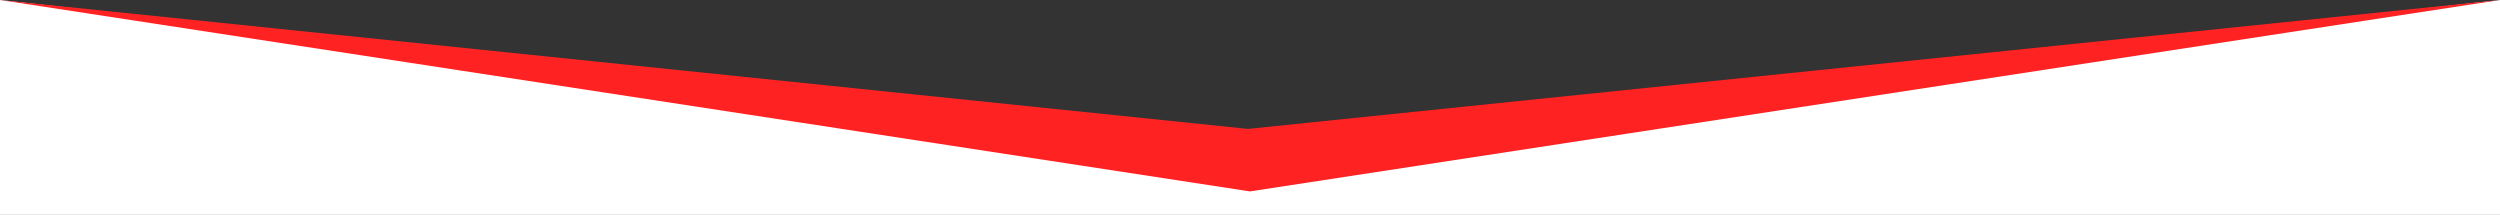
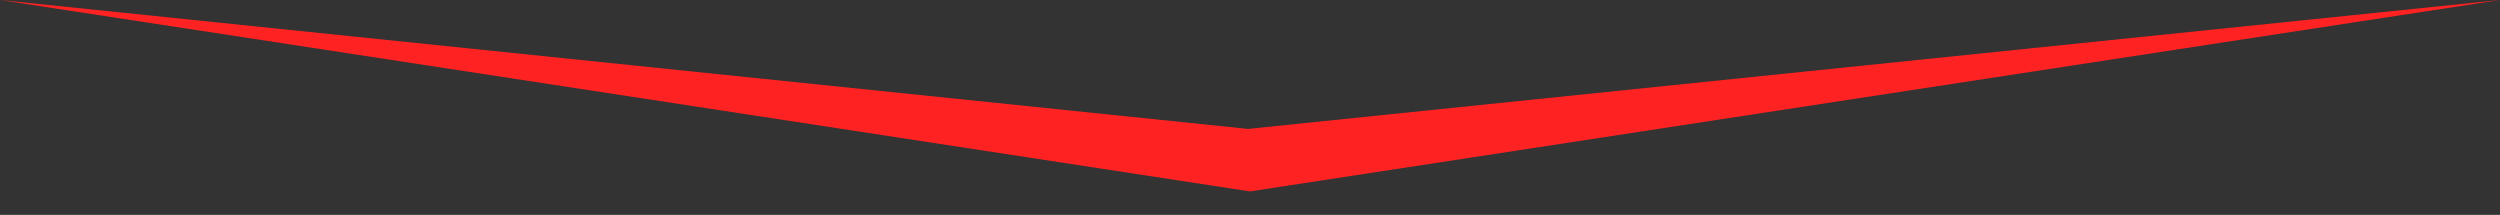
<svg xmlns="http://www.w3.org/2000/svg" width="100%" height="100%" viewBox="0 0 1280 110" version="1.1" xml:space="preserve" style="fill-rule:evenodd;clip-rule:evenodd;stroke-linejoin:round;stroke-miterlimit:2;">
  <rect x="0" y="0" width="1280" height="110" fill="#333333" stroke="none" />
  <g id="Group_546" transform="matrix(-1,-7.65714e-16,7.65714e-16,-1,1280,2710)">
    <g id="Path_1499" transform="matrix(1,0,0,1,0,2600)">
-       <path d="M0,0L1280,0L1280,110L640.2,38L0,110L0,0Z" style="fill:white;fill-rule:nonzero;" />
-     </g>
+       </g>
    <g id="Path_1498" transform="matrix(1,0,0,1,0,2612)">
-       <path d="M640,0L1280,98L641.005,32L0,98L640,0Z" style="fill:rgb(255,34,34);fill-rule:nonzero;" />
+       <path d="M640,0L1280,98L641.005,32L0,98Z" style="fill:rgb(255,34,34);fill-rule:nonzero;" />
    </g>
  </g>
</svg>